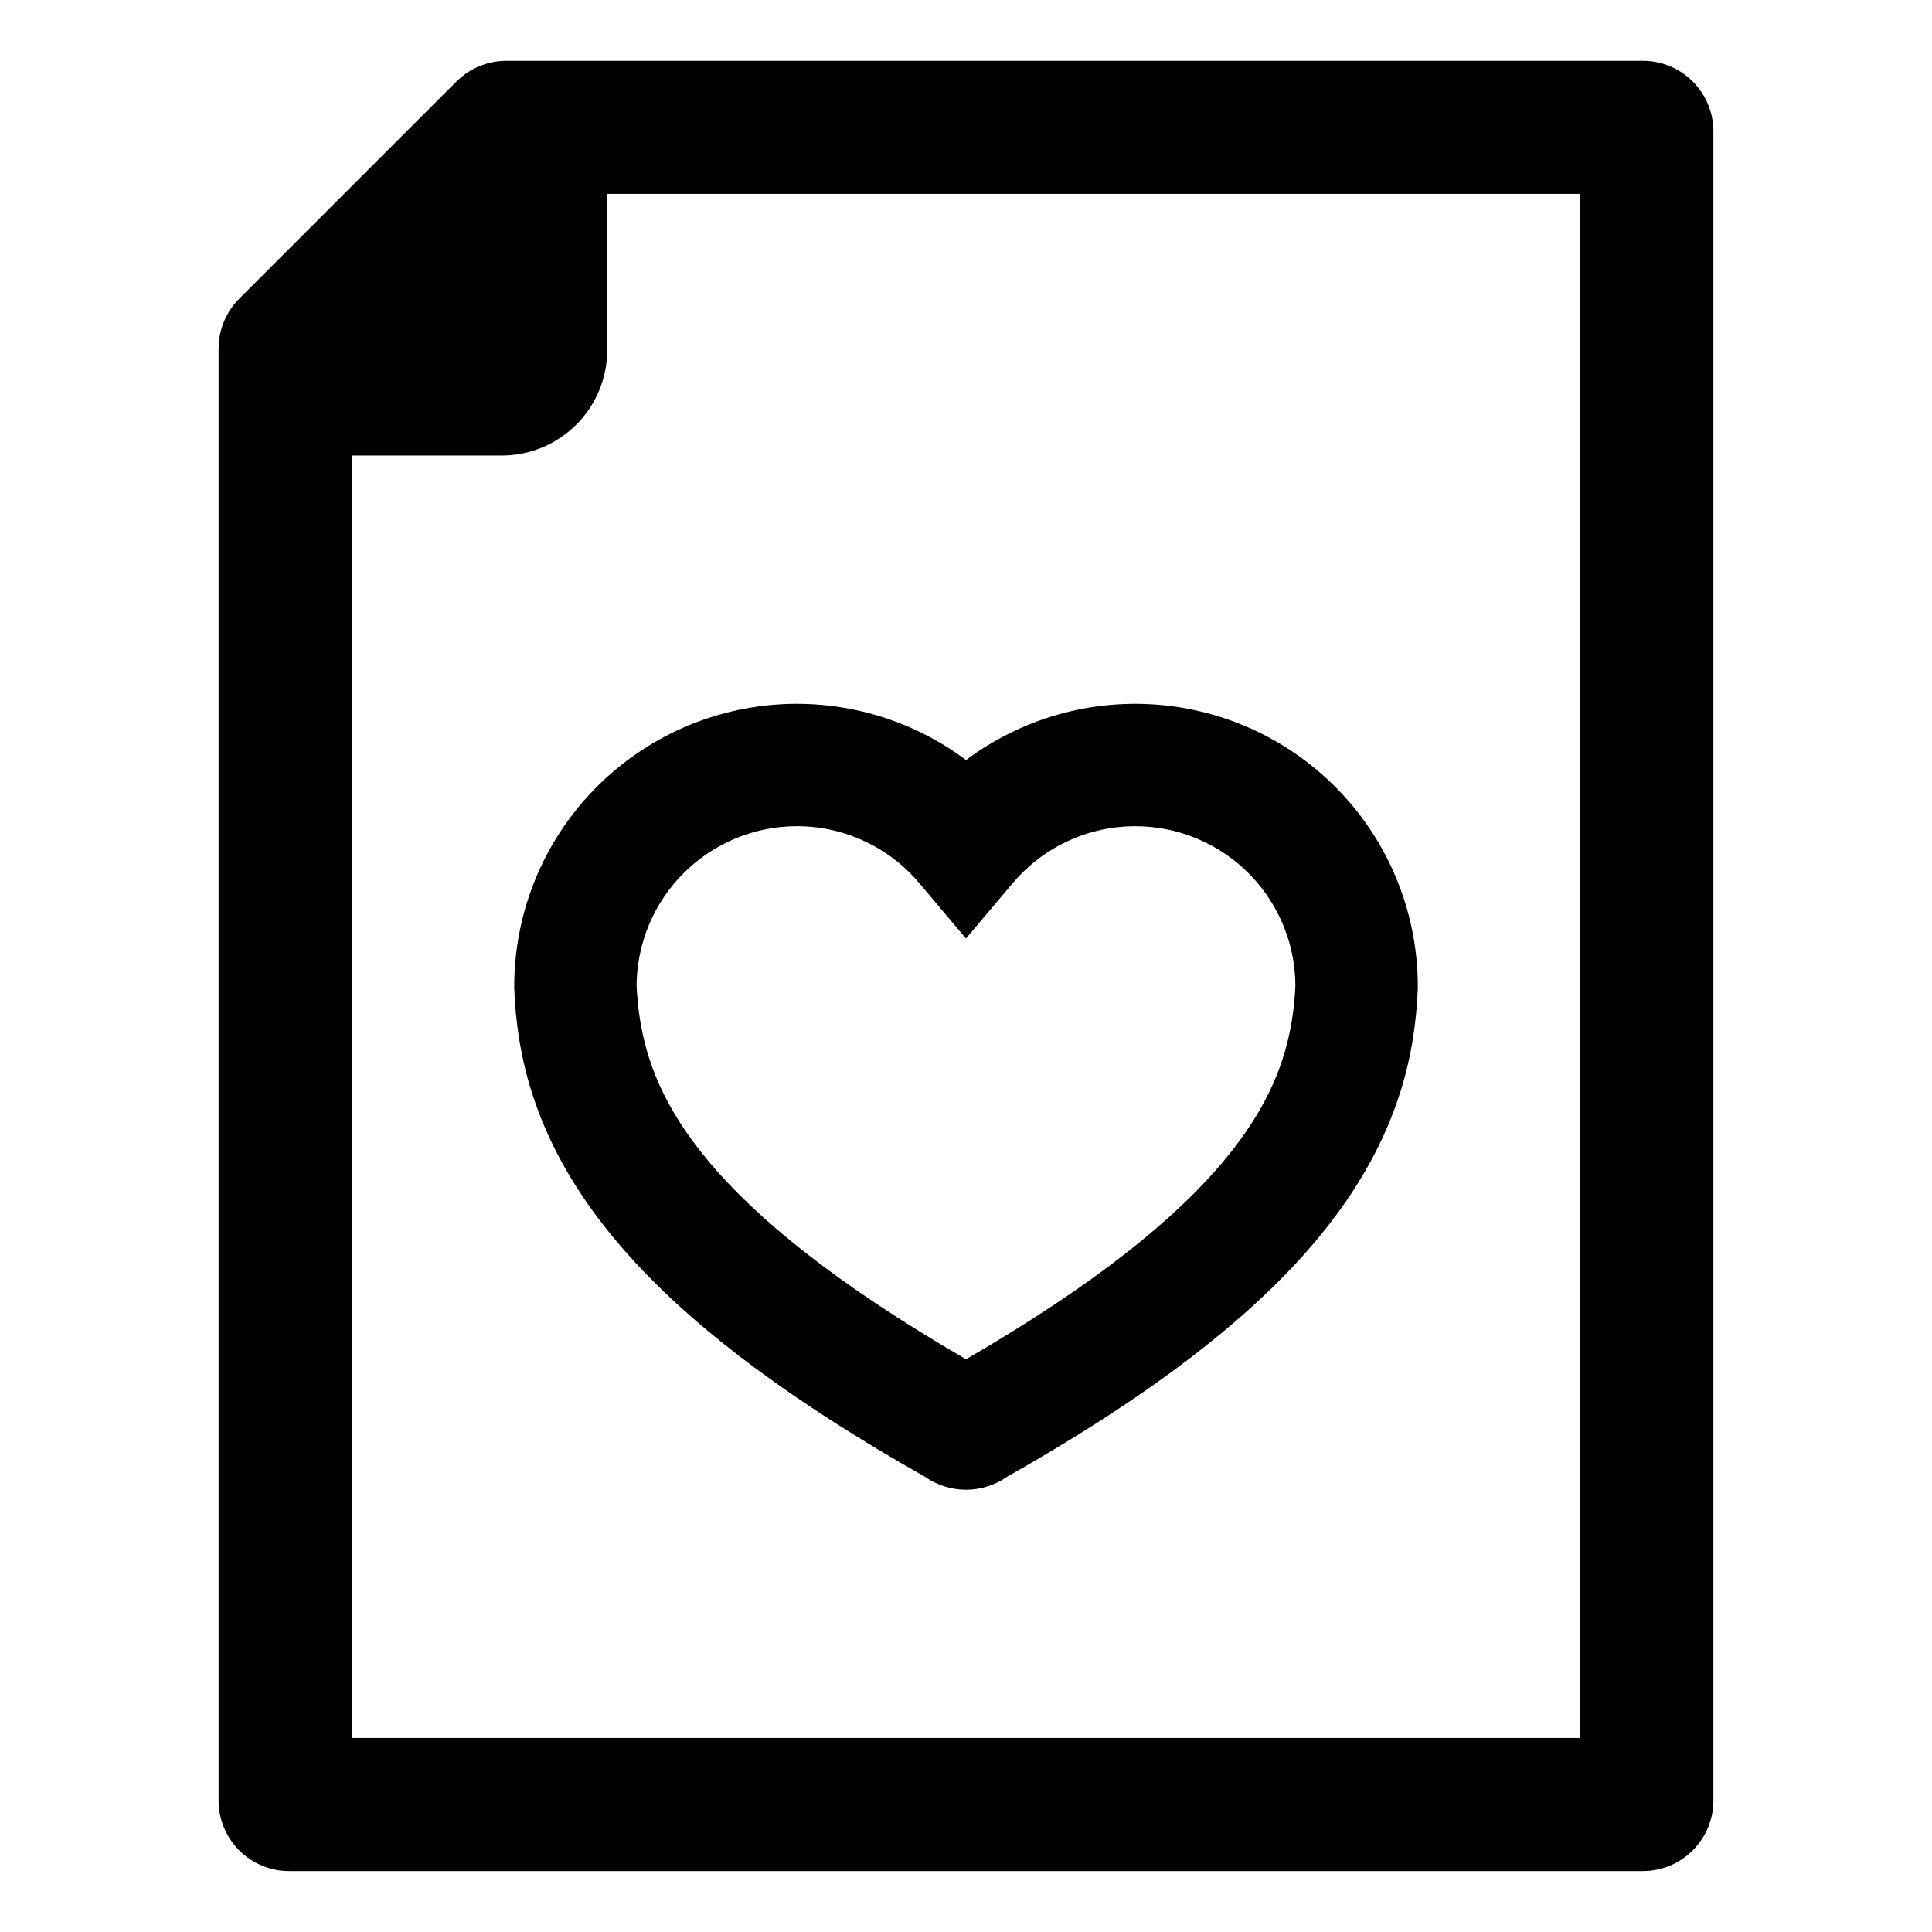
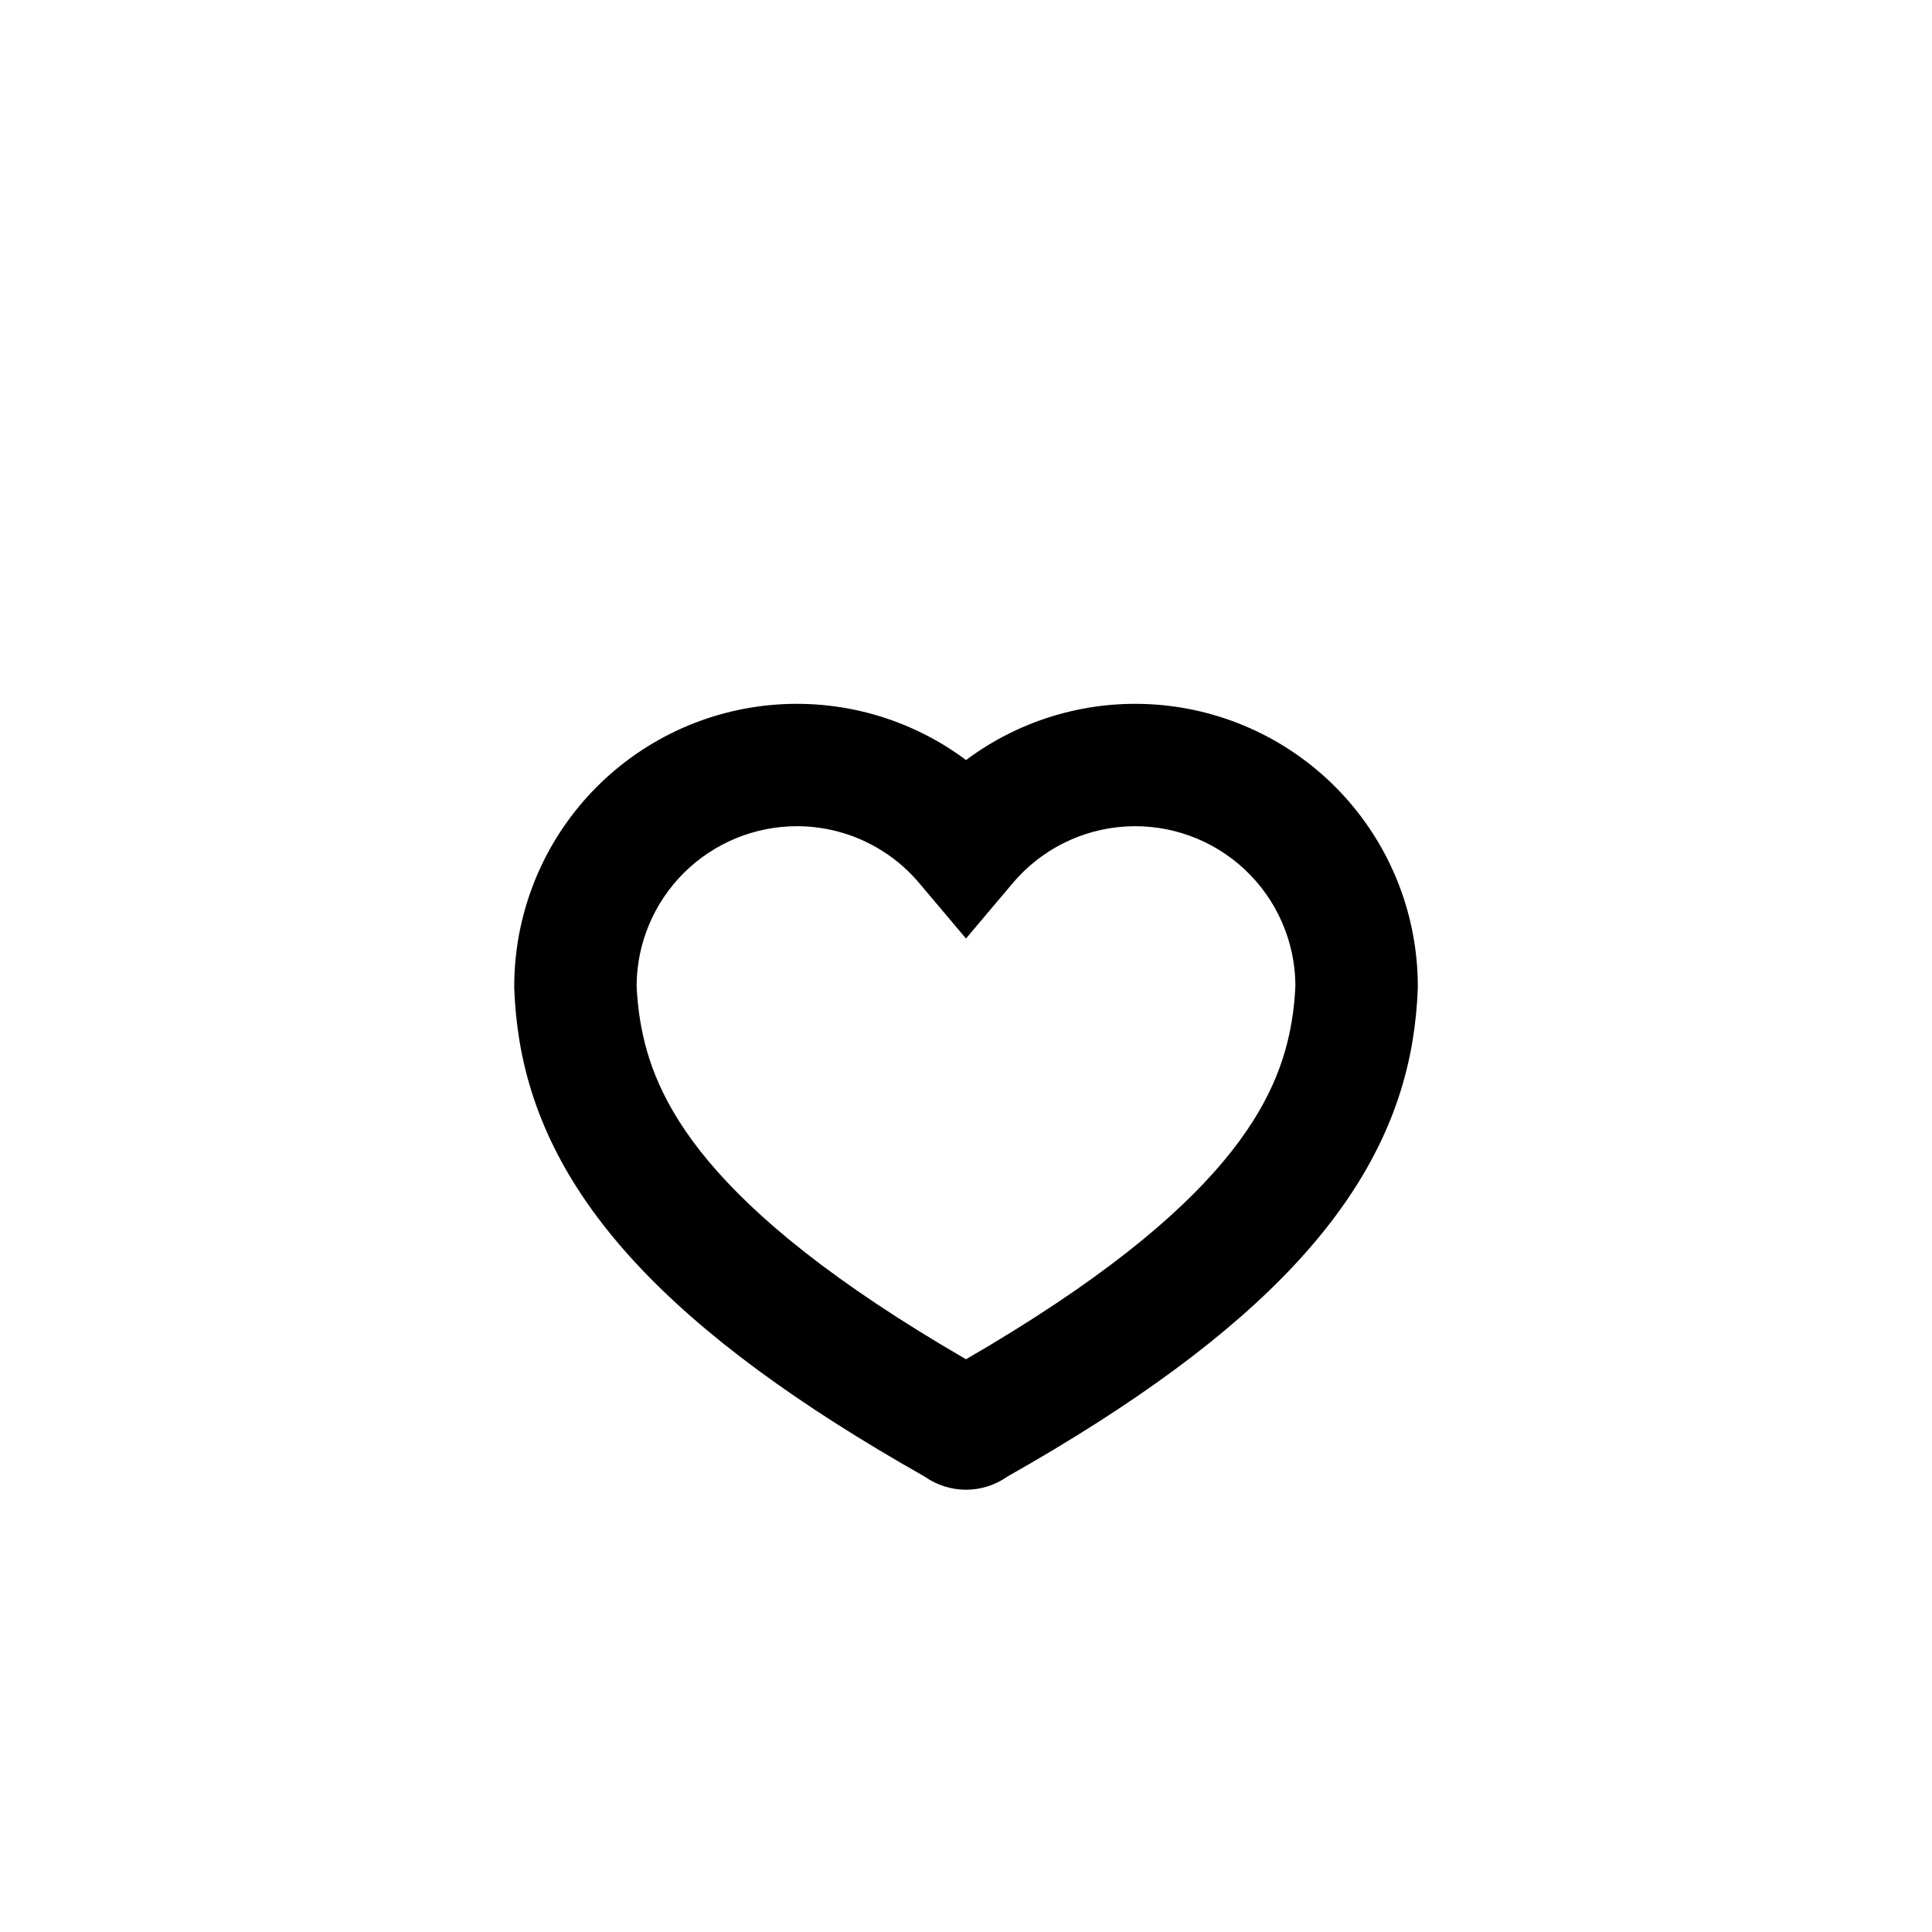
<svg xmlns="http://www.w3.org/2000/svg" fill="#000000" width="800px" height="800px" version="1.1" viewBox="144 144 512 512">
  <g>
-     <path d="m579.38 160.13h-301.2c-4.957 0-9.711 1.969-13.215 5.473l-57.562 57.562c-3.508 3.504-5.477 8.258-5.473 13.215v384.8c0.004 4.953 1.973 9.703 5.477 13.207 3.504 3.5 8.254 5.469 13.207 5.469h358.77c4.953 0 9.703-1.969 13.207-5.473 3.504-3.5 5.473-8.25 5.477-13.203v-442.38c-0.004-4.957-1.973-9.707-5.477-13.207-3.504-3.504-8.254-5.469-13.207-5.473zm-16.594 361.05v83.406h-325.58v-339.86h39.75c7.418 0 14.531-2.949 19.777-8.195 5.246-5.246 8.191-12.363 8.191-19.781v-41.352h257.86z" />
    <path d="m280.27 405.41 0.012 0.625h0.004c0.164 4.551 0.613 9.082 1.344 13.574 6.832 41.855 39.98 77.574 107.43 115.71 3.203 2.258 7.023 3.473 10.945 3.473 3.918 0 7.738-1.215 10.941-3.473 67.445-38.141 100.59-73.859 107.43-115.7v-0.004c0.73-4.492 1.18-9.031 1.348-13.582l0.012-0.625c-0.004-18.621-6.941-36.574-19.469-50.359-12.523-13.781-29.73-22.406-48.27-24.184-18.535-1.781-37.07 3.406-51.988 14.555-14.918-11.148-33.457-16.336-51.992-14.555-18.539 1.777-35.746 10.402-48.27 24.184-12.523 13.781-19.465 31.738-19.469 50.359zm74.891-42.457c12.512-0.008 24.387 5.508 32.445 15.078l12.391 14.684 12.395-14.684c7.508-8.895 18.336-14.32 29.957-15.004s23.012 3.434 31.508 11.391c8.496 7.957 13.355 19.051 13.438 30.691-0.121 3.109-0.434 6.207-0.93 9.273-3.363 20.586-16.34 49.27-86.363 89.836-70.023-40.566-83-69.25-86.363-89.844h-0.004c-0.496-3.066-0.805-6.16-0.93-9.266 0.094-11.203 4.606-21.918 12.555-29.812 7.953-7.894 18.699-12.332 29.902-12.344z" />
  </g>
</svg>